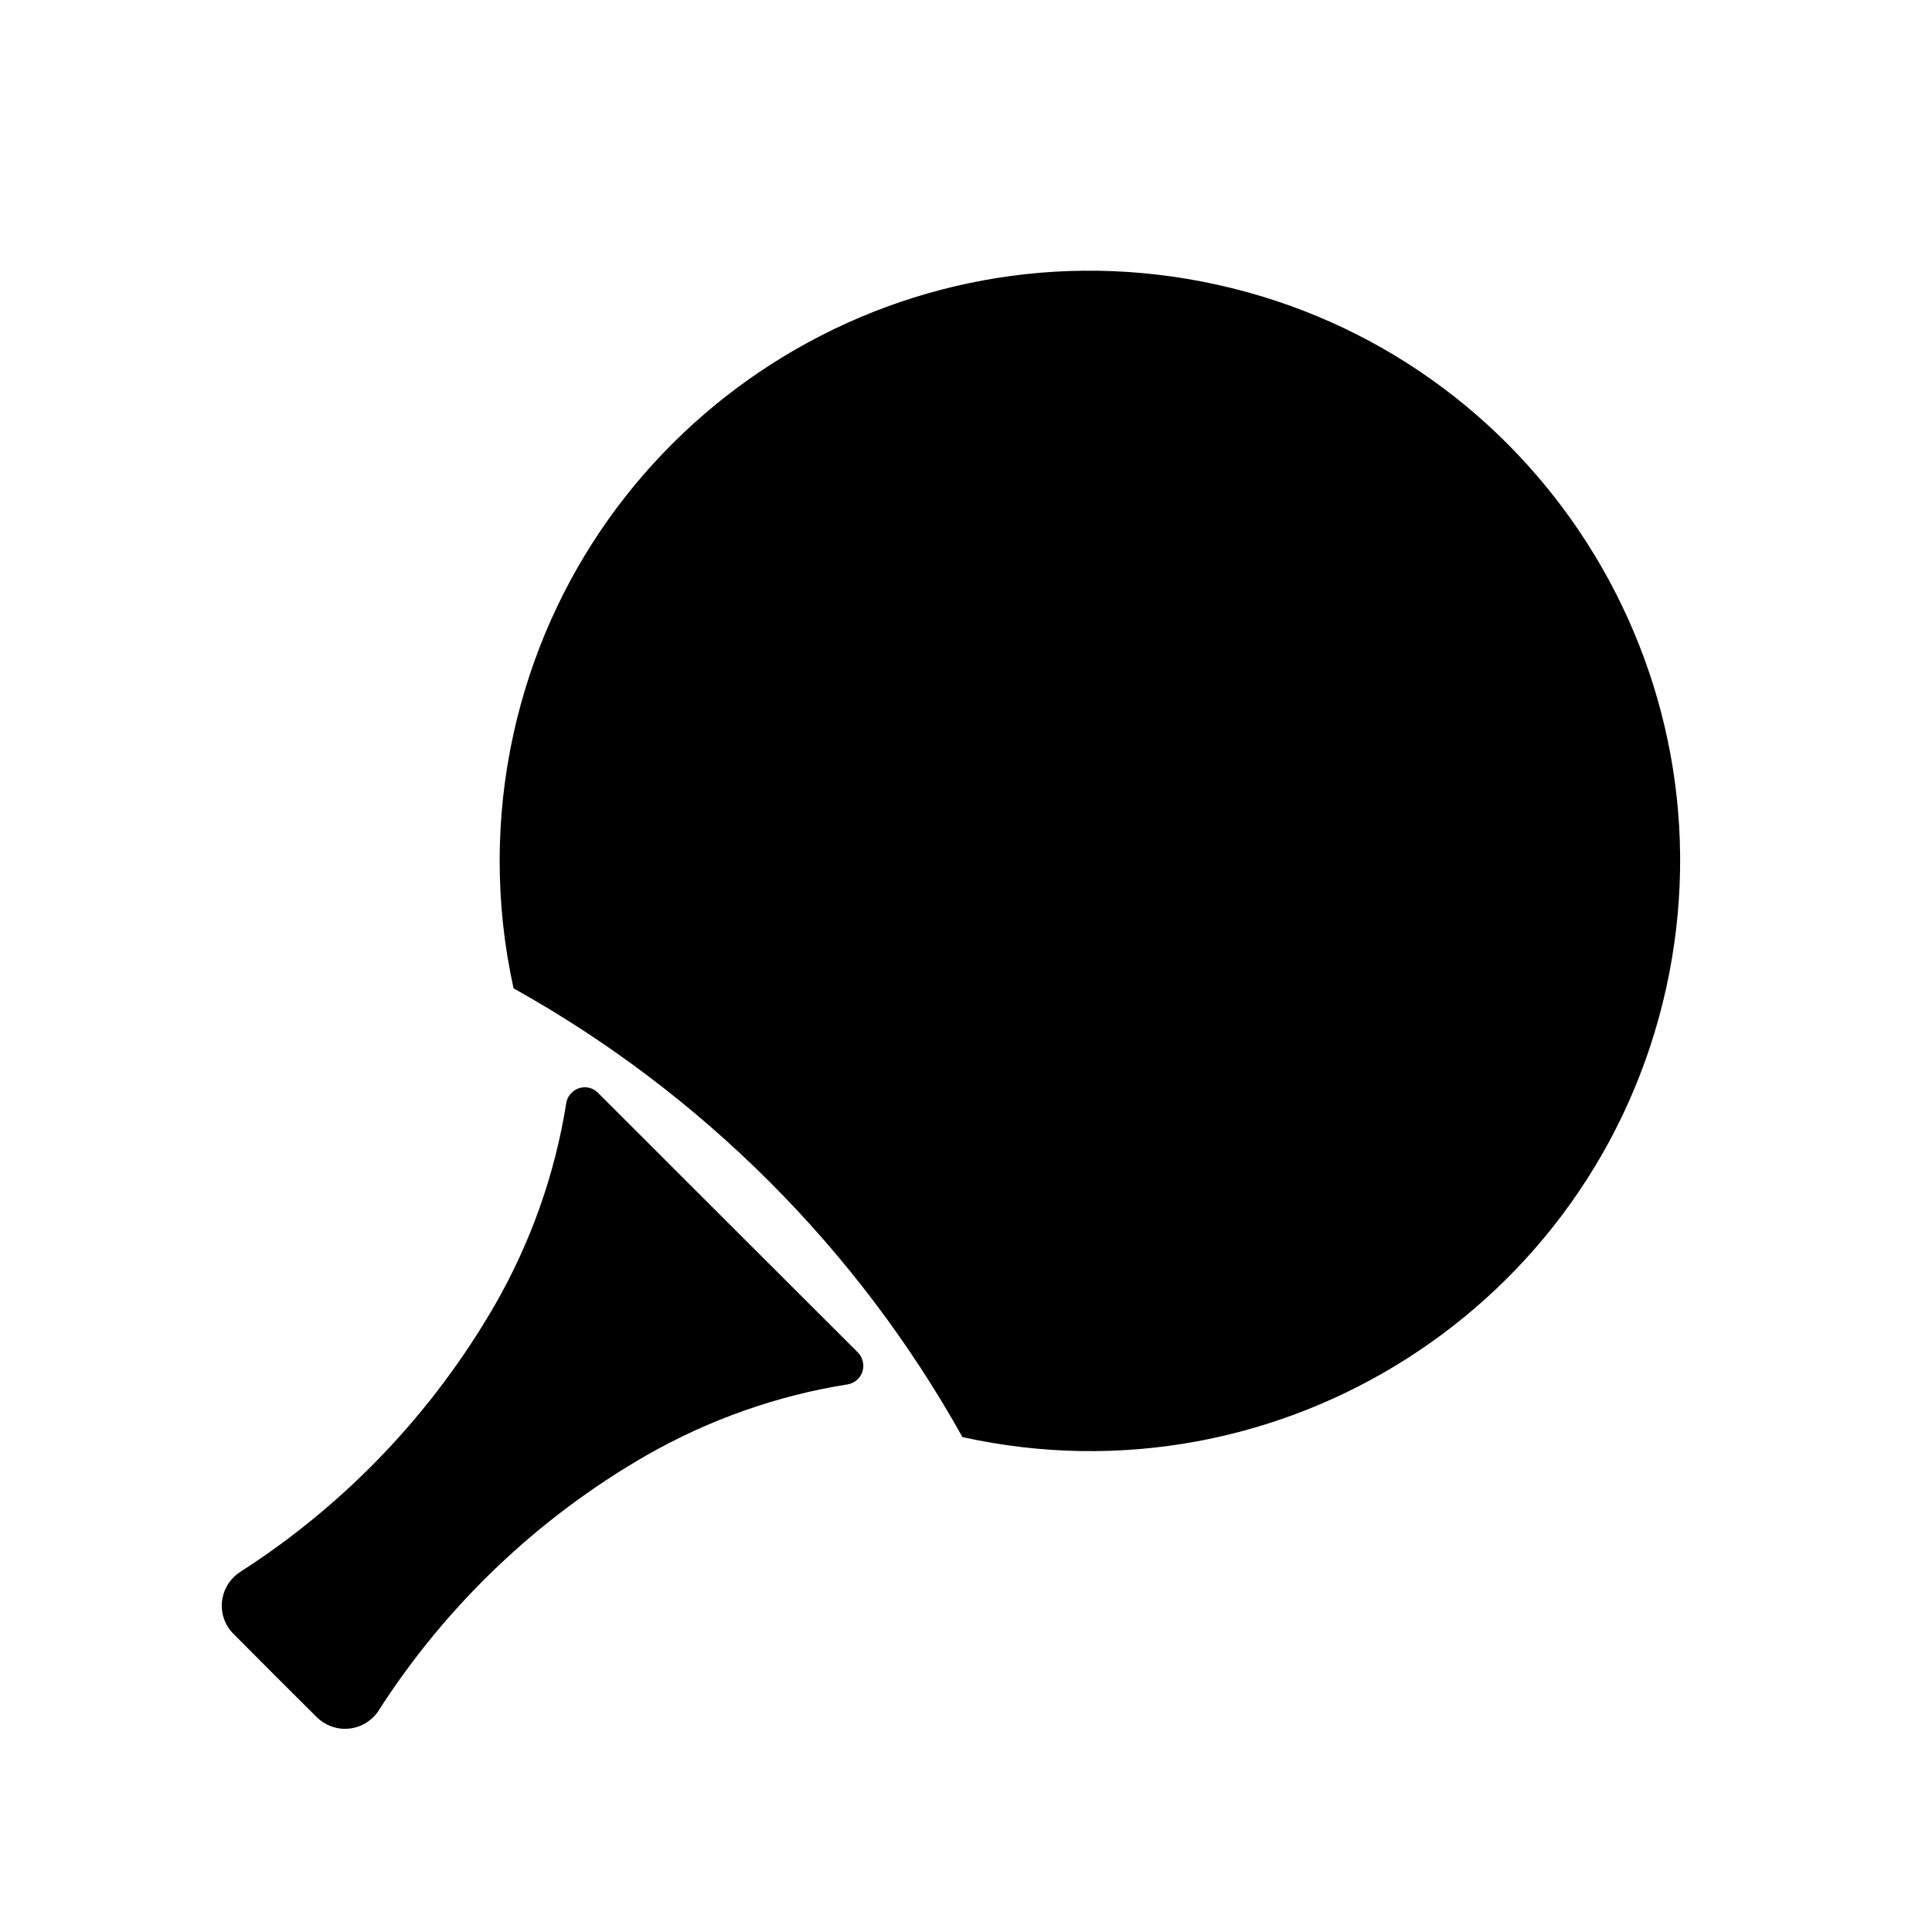
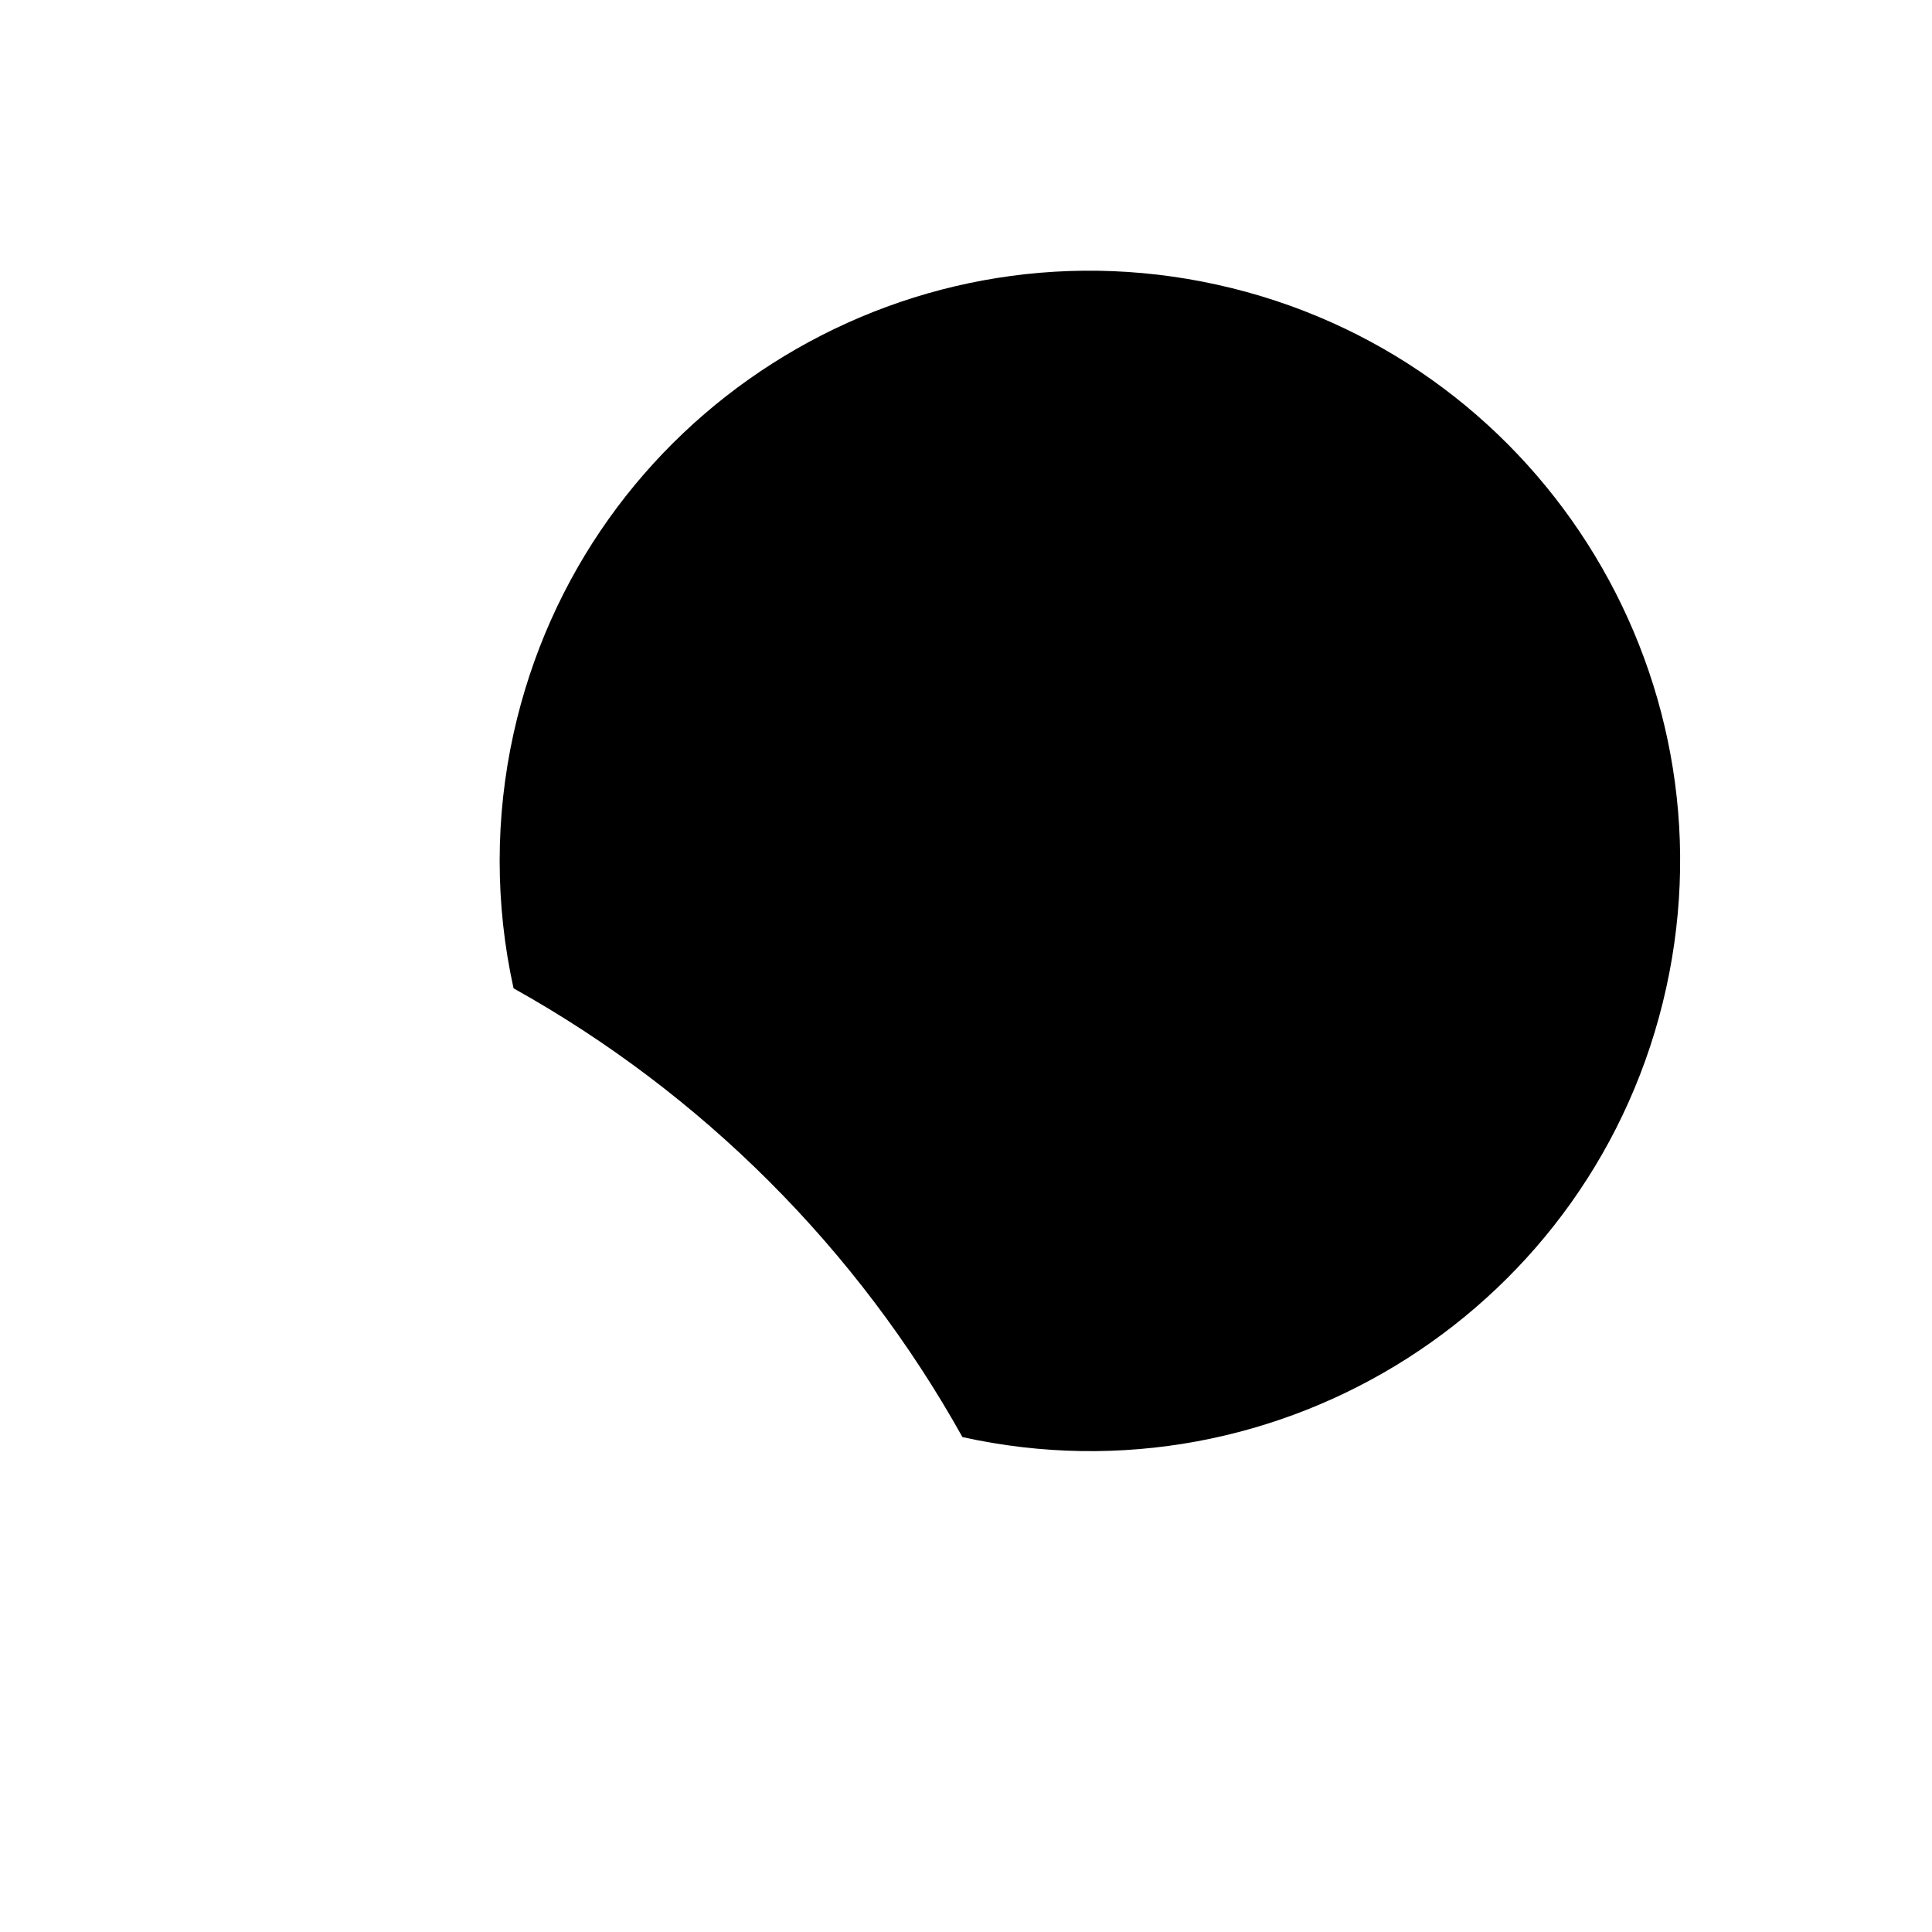
<svg xmlns="http://www.w3.org/2000/svg" fill="#000000" width="800px" height="800px" version="1.1" viewBox="144 144 512 512">
  <g>
    <path d="m399.05 524.84c84.316 18.66 167.83-34.602 186.49-118.92 18.637-84.309-34.602-167.82-118.93-186.46-84.383-18.656-167.83 34.602-186.51 118.92-4.914 22.234-4.914 45.293 0 67.539 49.918 27.832 91.109 68.996 118.96 118.93z" />
-     <path d="m216.89 588.05-10.965-11.012c-0.574-0.555-1.062-1.148-1.473-1.785-3.164-4.934-1.738-11.523 3.254-14.711 27.84-17.852 51.012-42.188 67.547-70.895 9.438-16.473 15.836-34.562 18.812-53.309 0.152-1.043 0.66-1.996 1.426-2.746 1.914-1.934 5.059-1.934 6.969 0l34.457 34.434 34.457 34.41c0.719 0.742 1.188 1.699 1.359 2.762 0.422 2.699-1.406 5.231-4.121 5.68-18.746 2.977-36.812 9.371-53.348 18.832-28.691 16.512-52.992 39.68-70.883 67.539-0.363 0.664-0.898 1.254-1.426 1.785-4.168 4.168-10.879 4.168-15.043 0z" />
  </g>
</svg>